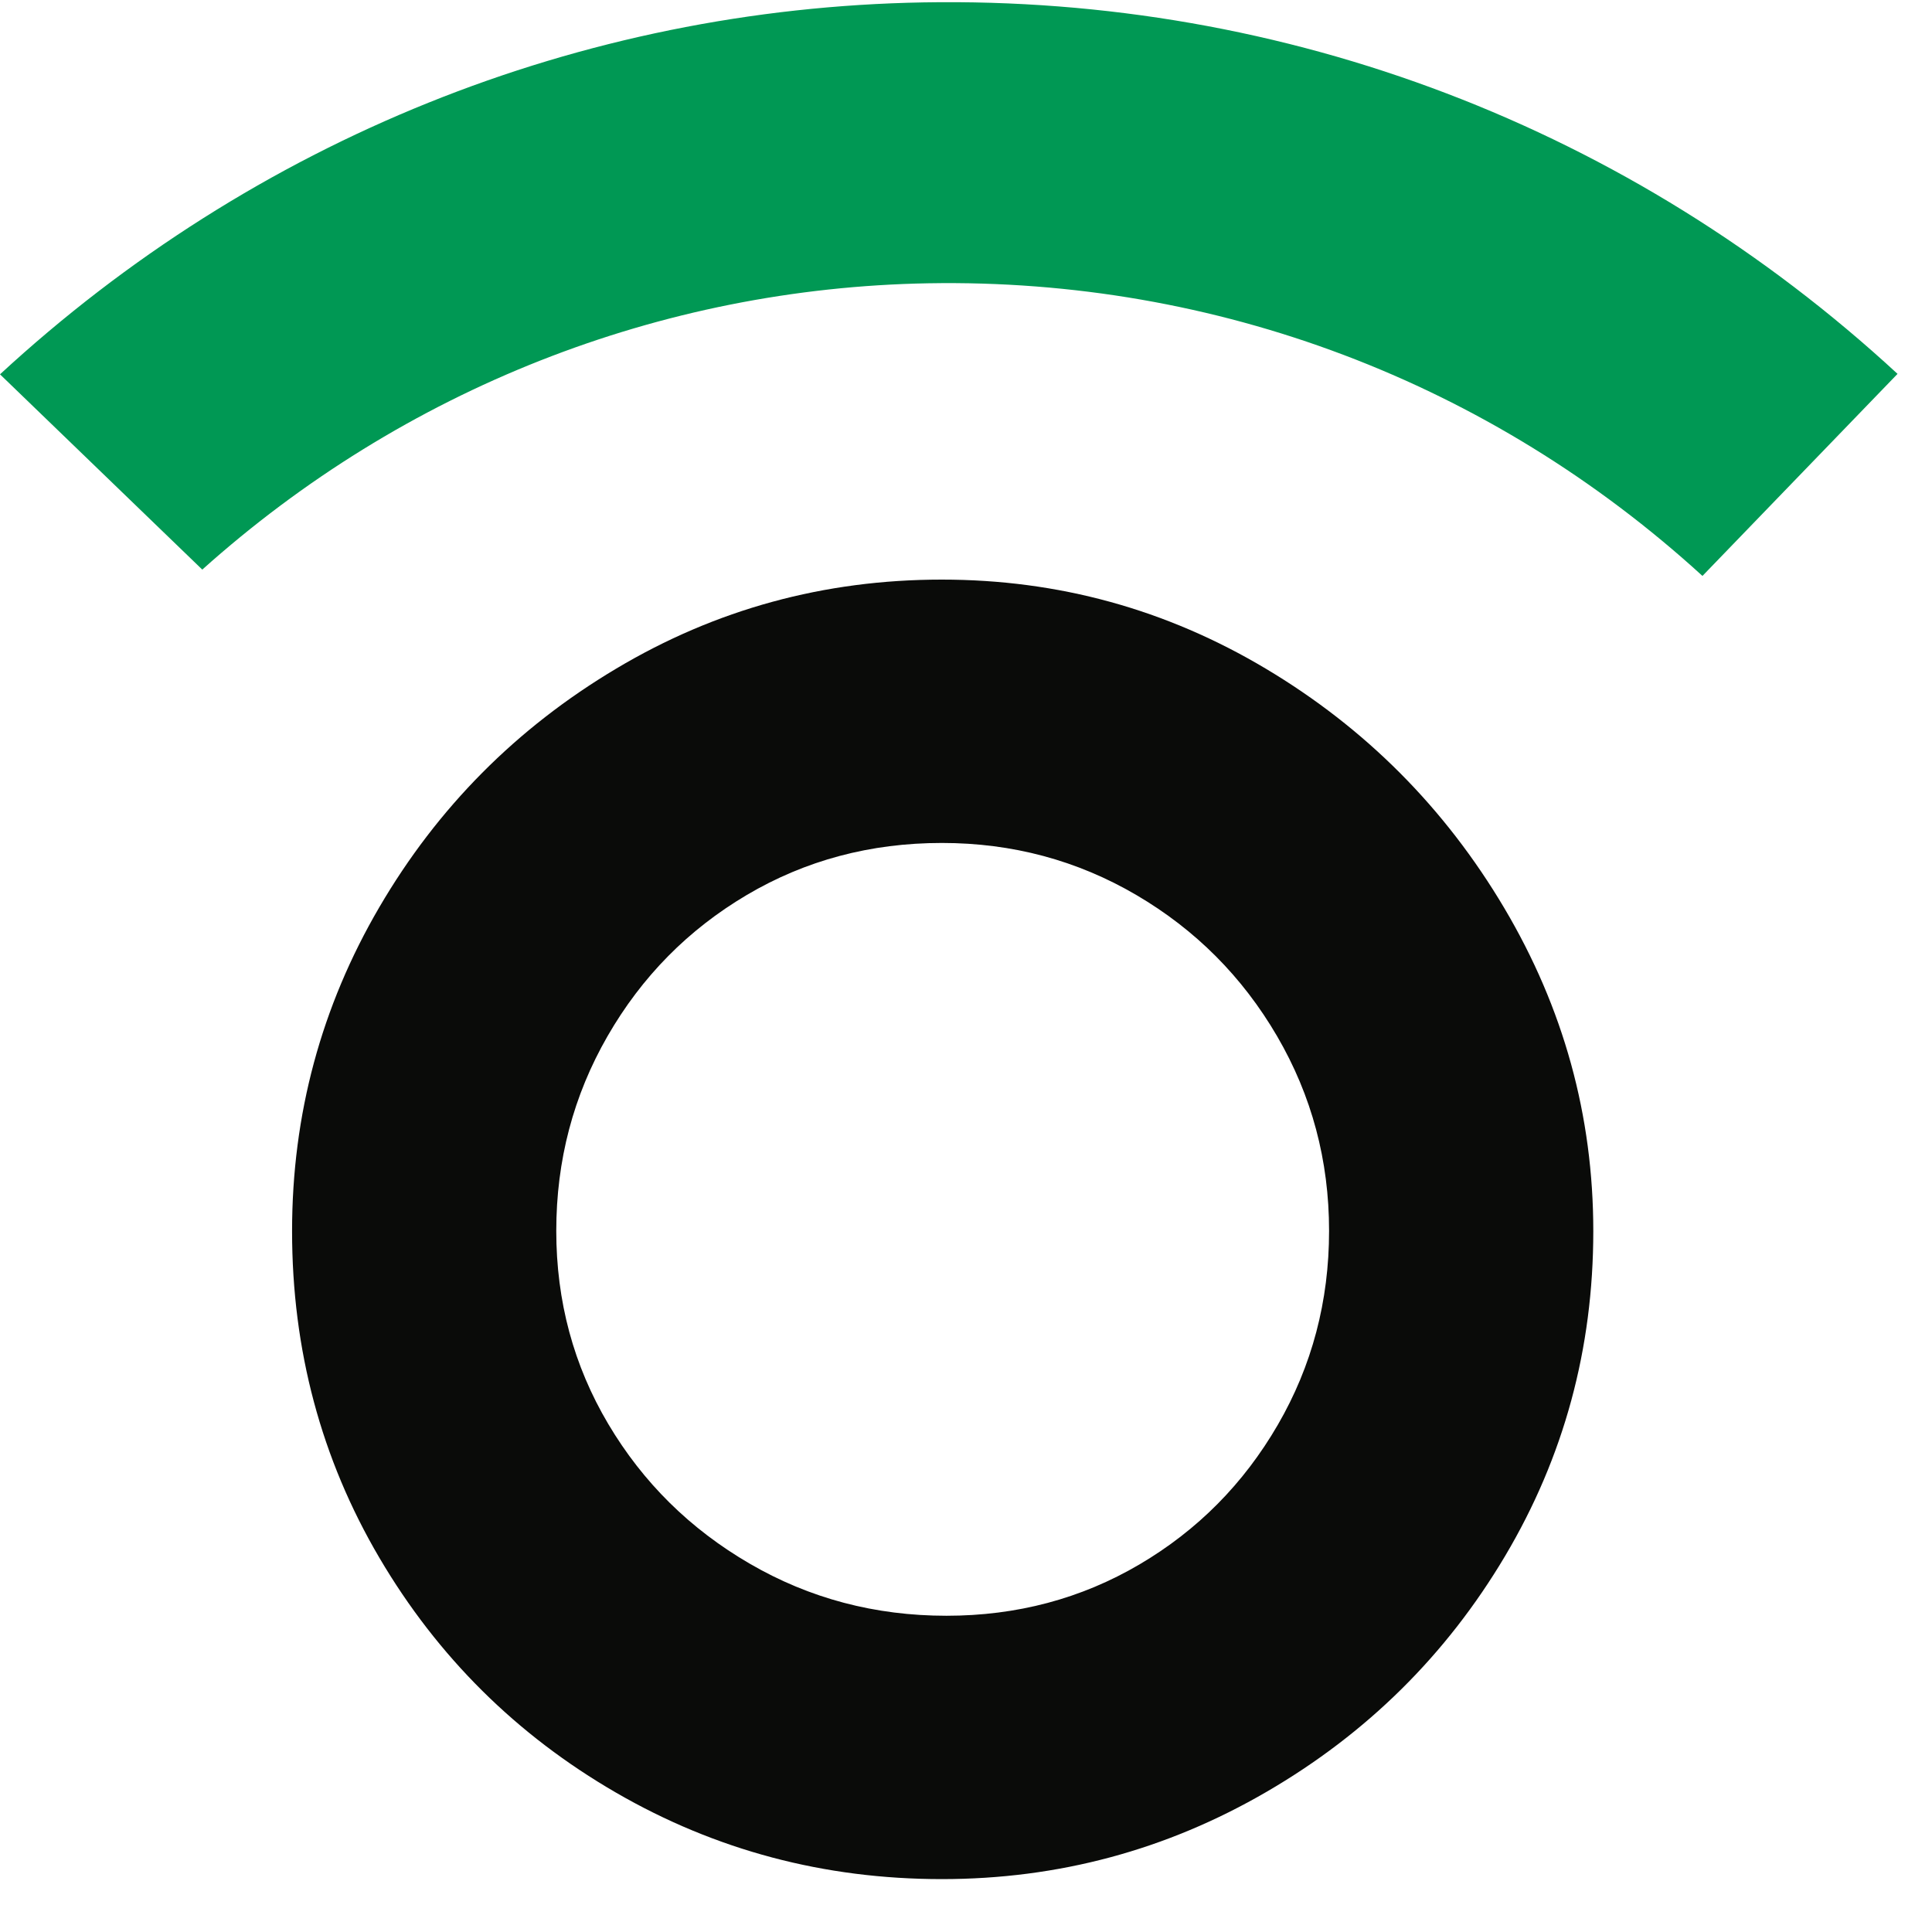
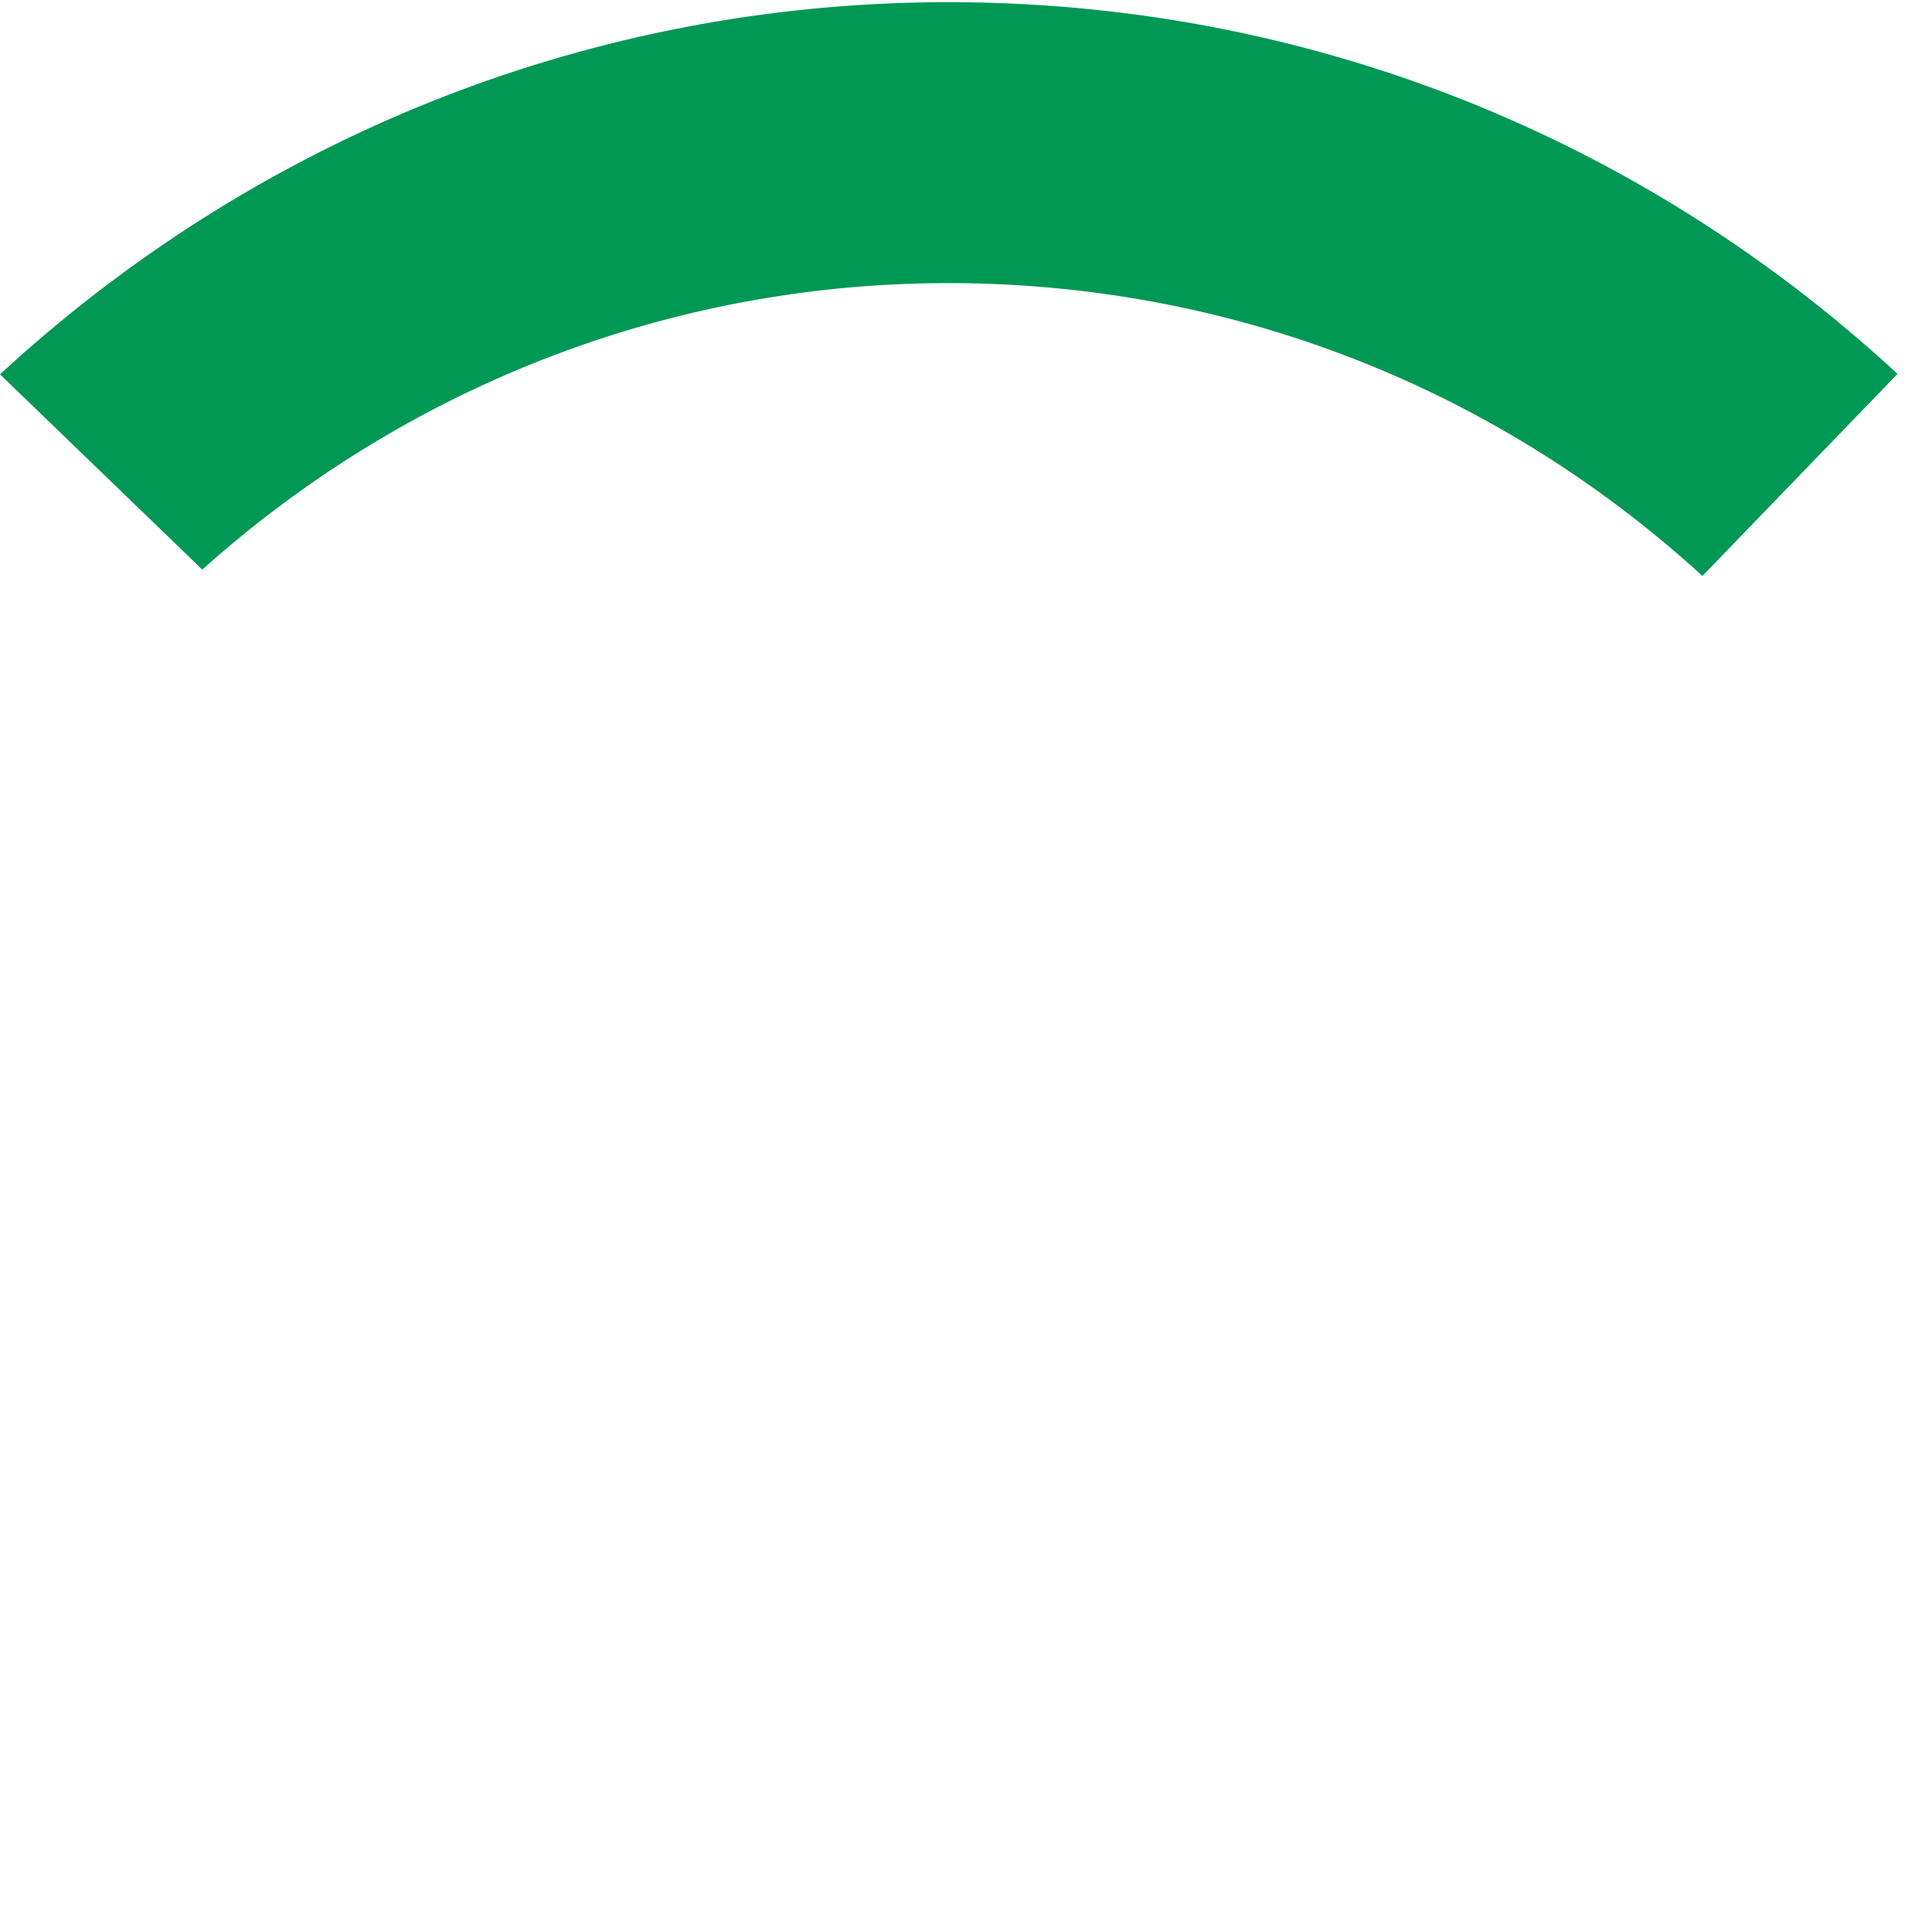
<svg xmlns="http://www.w3.org/2000/svg" width="80" height="80" viewBox="0 0 80 80" fill="none">
  <path fill-rule="evenodd" clip-rule="evenodd" d="M8.376 23.586C16.703 16.123 27.329 11.924 38.447 11.73C50.373 11.522 61.696 15.815 70.495 23.848L78.573 15.481C67.535 5.289 53.272 -0.163 38.244 0.099C24.029 0.347 10.507 5.804 0 15.5L8.376 23.586Z" fill="#009854" />
-   <path fill-rule="evenodd" clip-rule="evenodd" d="M25.188 58.966C26.625 61.388 28.579 63.317 31.05 64.751C33.521 66.188 36.236 66.905 39.192 66.905C42.108 66.905 44.77 66.197 47.177 64.783C49.586 63.367 51.496 61.439 52.912 58.998C54.327 56.557 55.034 53.88 55.034 50.968C55.034 48.054 54.317 45.367 52.881 42.905C51.444 40.444 49.501 38.495 47.051 37.059C44.6 35.624 41.918 34.905 39.002 34.905C36.044 34.905 33.351 35.624 30.923 37.059C28.494 38.495 26.573 40.444 25.157 42.905C23.74 45.367 23.034 48.054 23.034 50.968C23.034 53.88 23.752 56.546 25.188 58.966ZM15.709 37.562C18.12 33.438 21.386 30.148 25.511 27.689C29.633 25.229 34.128 24 38.998 24C43.82 24 48.292 25.229 52.415 27.689C56.537 30.148 59.827 33.451 62.287 37.597C64.746 41.746 65.975 46.203 65.975 50.979C65.975 55.849 64.757 60.333 62.323 64.431C59.889 68.529 56.596 71.783 52.45 74.193C48.304 76.605 43.82 77.81 38.998 77.81C34.128 77.81 29.633 76.616 25.511 74.231C21.386 71.843 18.12 68.601 15.709 64.504C13.299 60.406 12.094 55.895 12.094 50.979C12.094 46.157 13.299 41.684 15.709 37.562Z" fill="#0A0B09" />
</svg>